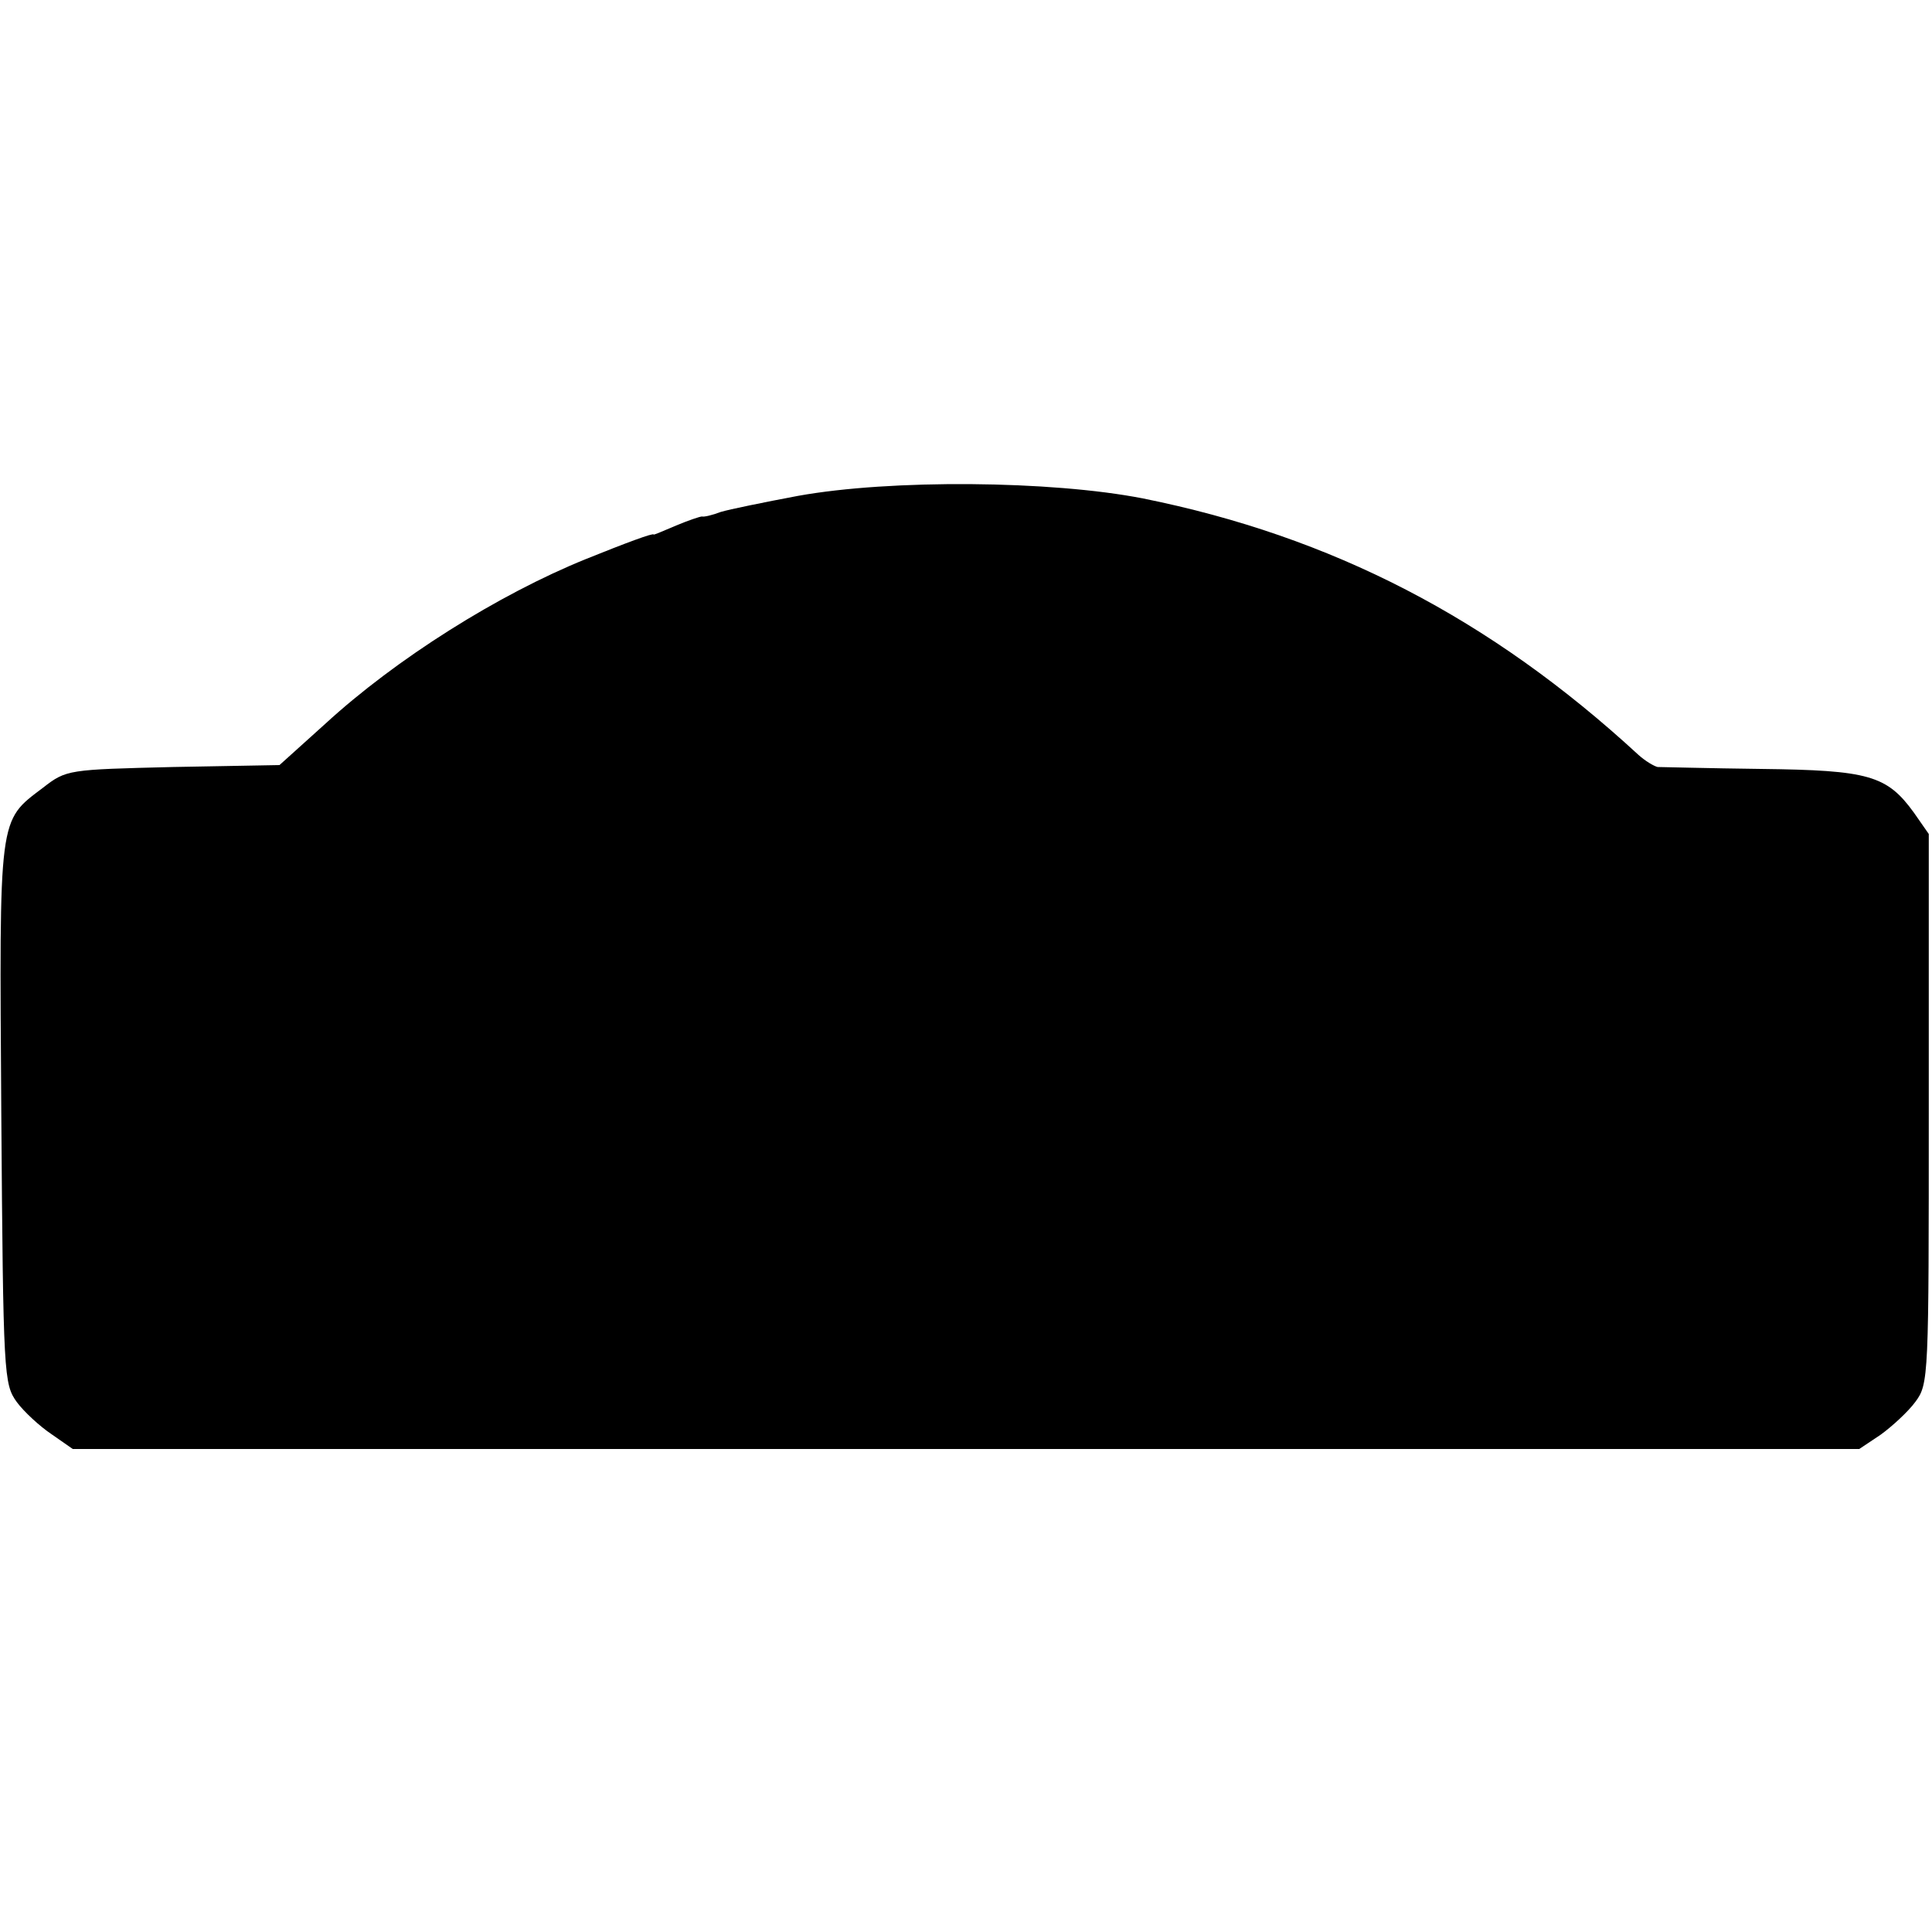
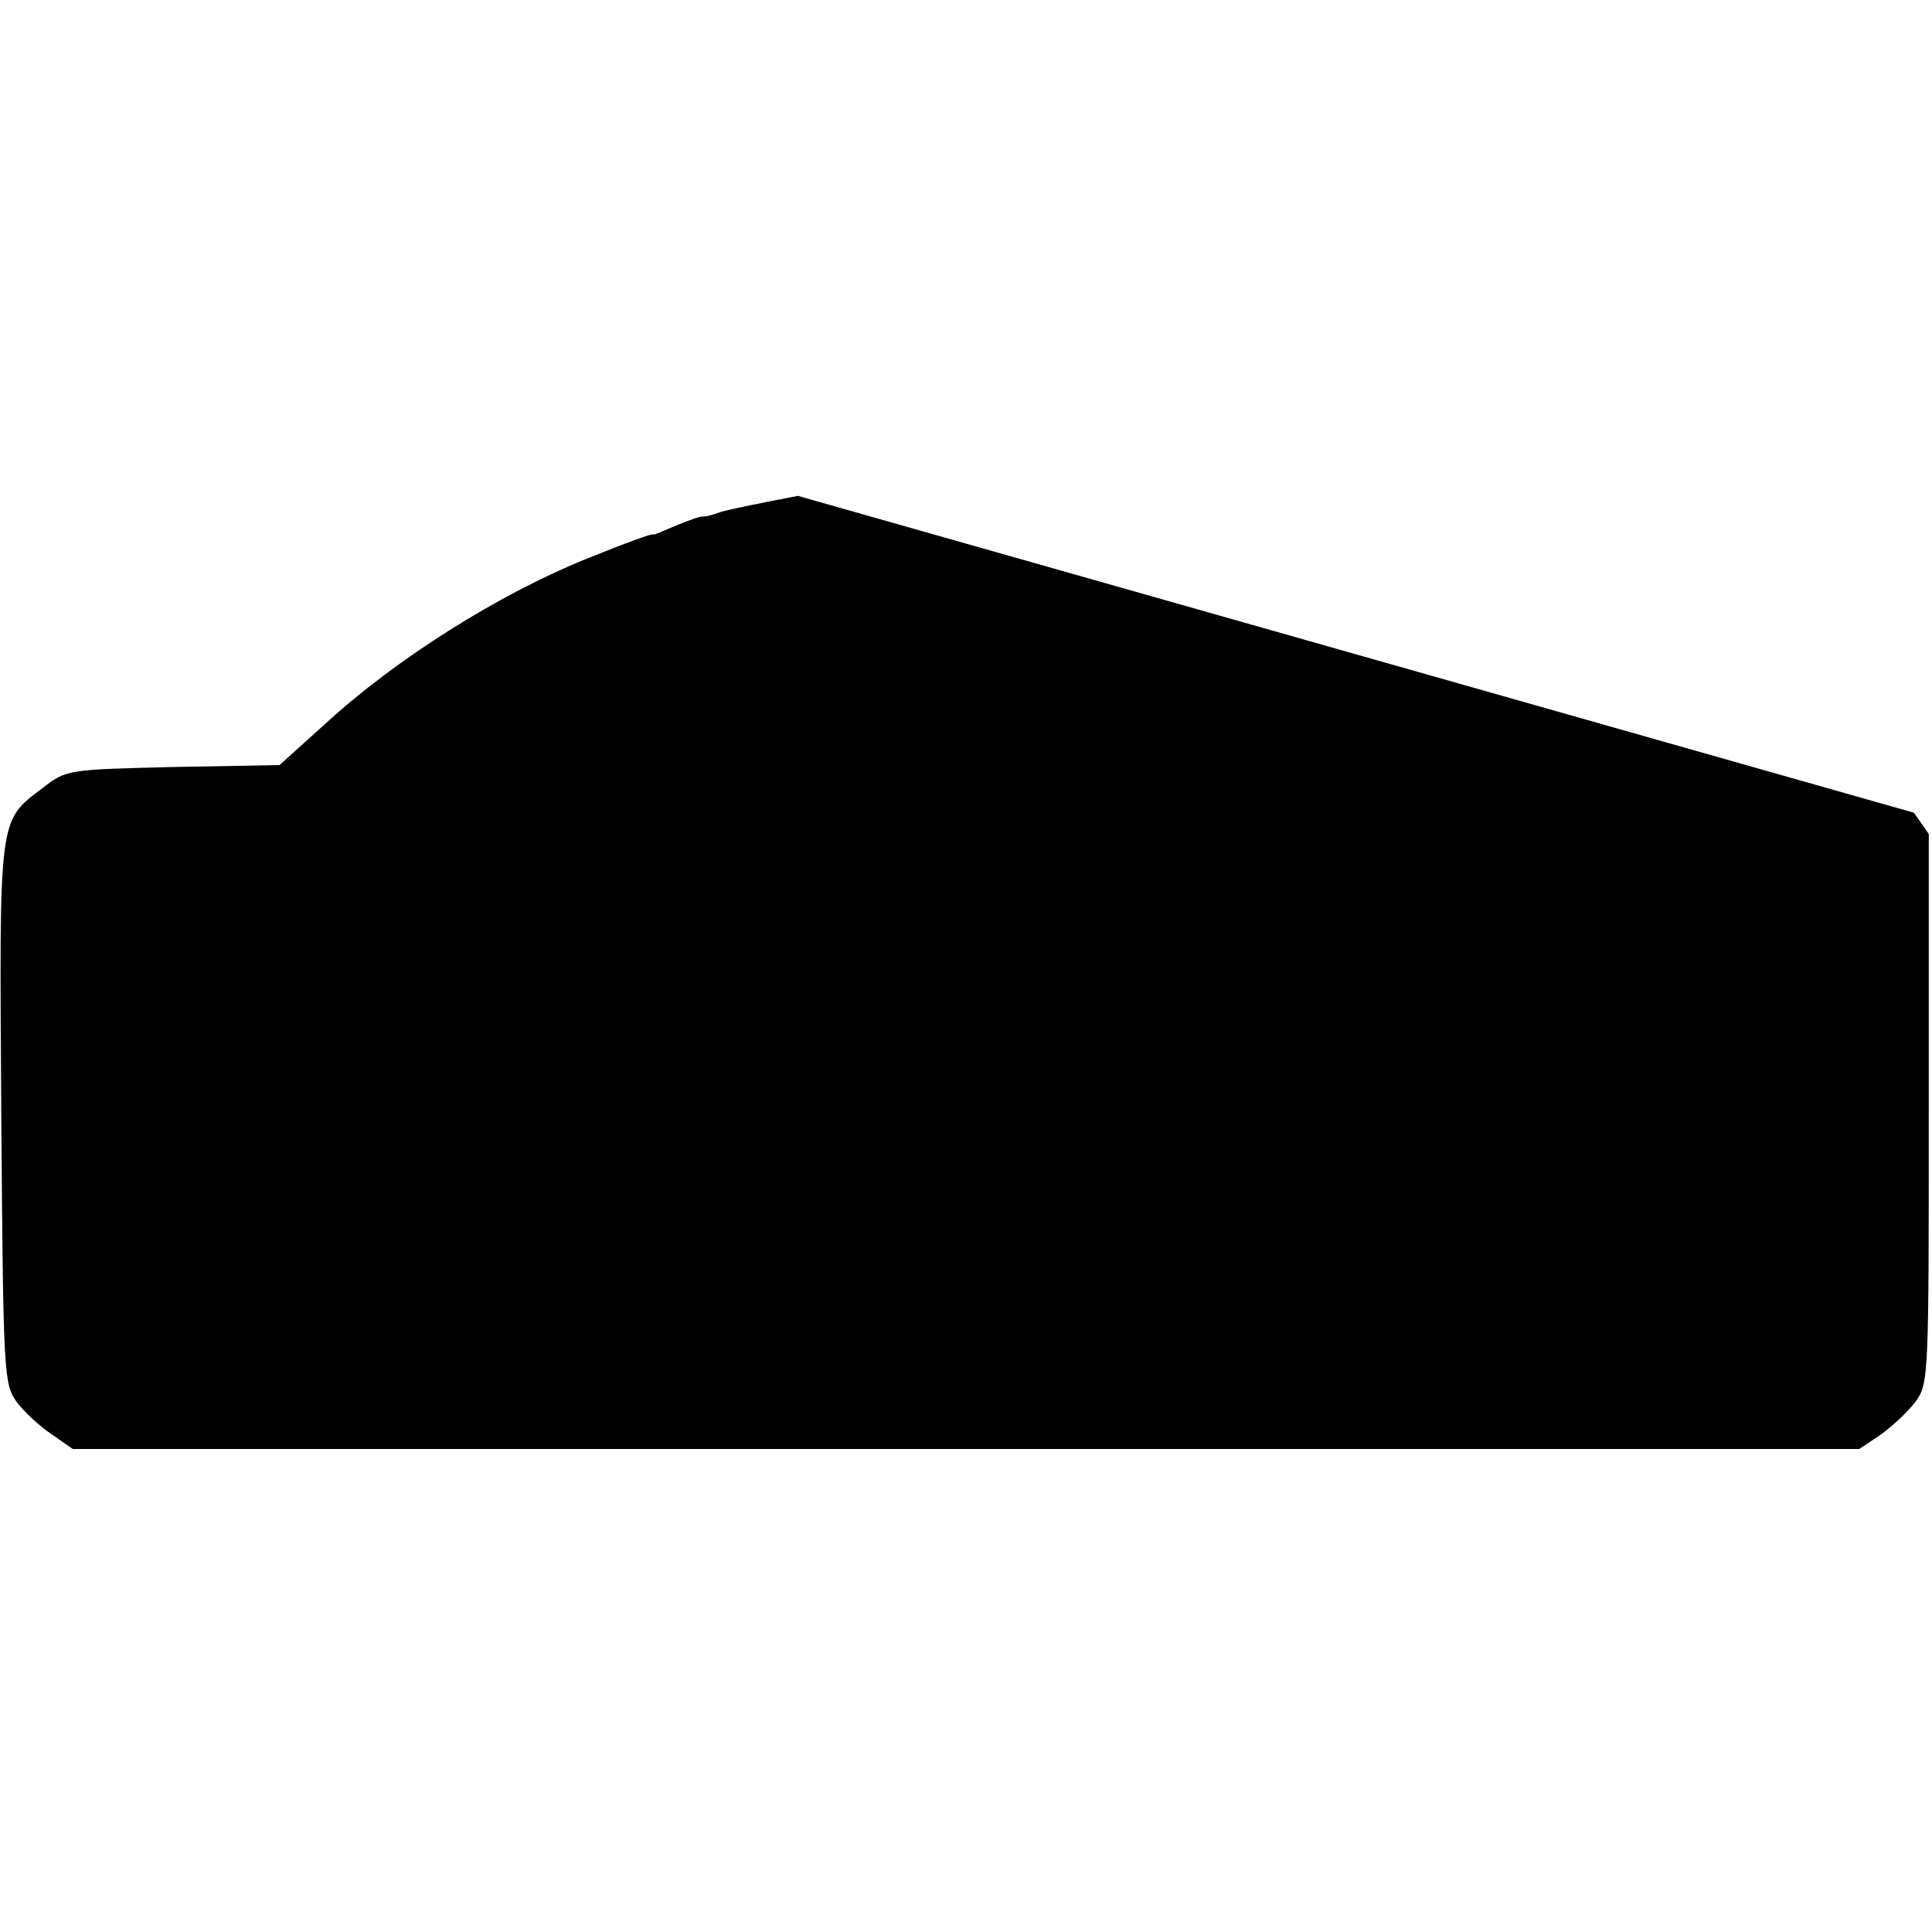
<svg xmlns="http://www.w3.org/2000/svg" version="1.0" width="300pt" height="300pt" viewBox="0 0 300 300" preserveAspectRatio="xMidYMid meet">
  <g transform="translate(0,300) scale(0.1,-0.1)" fill="#000000" stroke="none">
-     <path d="M1239 2230 c-53 -10 -107 -21 -120 -25 -13 -5 -26 -8 -29 -7 -3 0 -21 -6 -40 -14 -19 -8 -35 -15 -35 -14 0 3 -43 -13 -105 -38 -136 -55 -295 -155 -405 -256 l-71 -64 -165 -3 c-163 -4 -166 -4 -202 -32 -70 -53 -68 -40 -65 -506 3 -408 4 -420 24 -448 11 -15 36 -38 54 -50 l33 -23 1387 0 1387 0 33 22 c18 13 43 36 54 51 21 28 21 38 21 455 l0 427 -23 33 c-42 58 -70 66 -237 68 -82 1 -155 3 -161 3 -5 1 -19 9 -30 19 -230 212 -476 339 -769 398 -143 28 -392 30 -536 4z" />
+     <path d="M1239 2230 c-53 -10 -107 -21 -120 -25 -13 -5 -26 -8 -29 -7 -3 0 -21 -6 -40 -14 -19 -8 -35 -15 -35 -14 0 3 -43 -13 -105 -38 -136 -55 -295 -155 -405 -256 l-71 -64 -165 -3 c-163 -4 -166 -4 -202 -32 -70 -53 -68 -40 -65 -506 3 -408 4 -420 24 -448 11 -15 36 -38 54 -50 l33 -23 1387 0 1387 0 33 22 c18 13 43 36 54 51 21 28 21 38 21 455 l0 427 -23 33 z" />
  </g>
</svg>